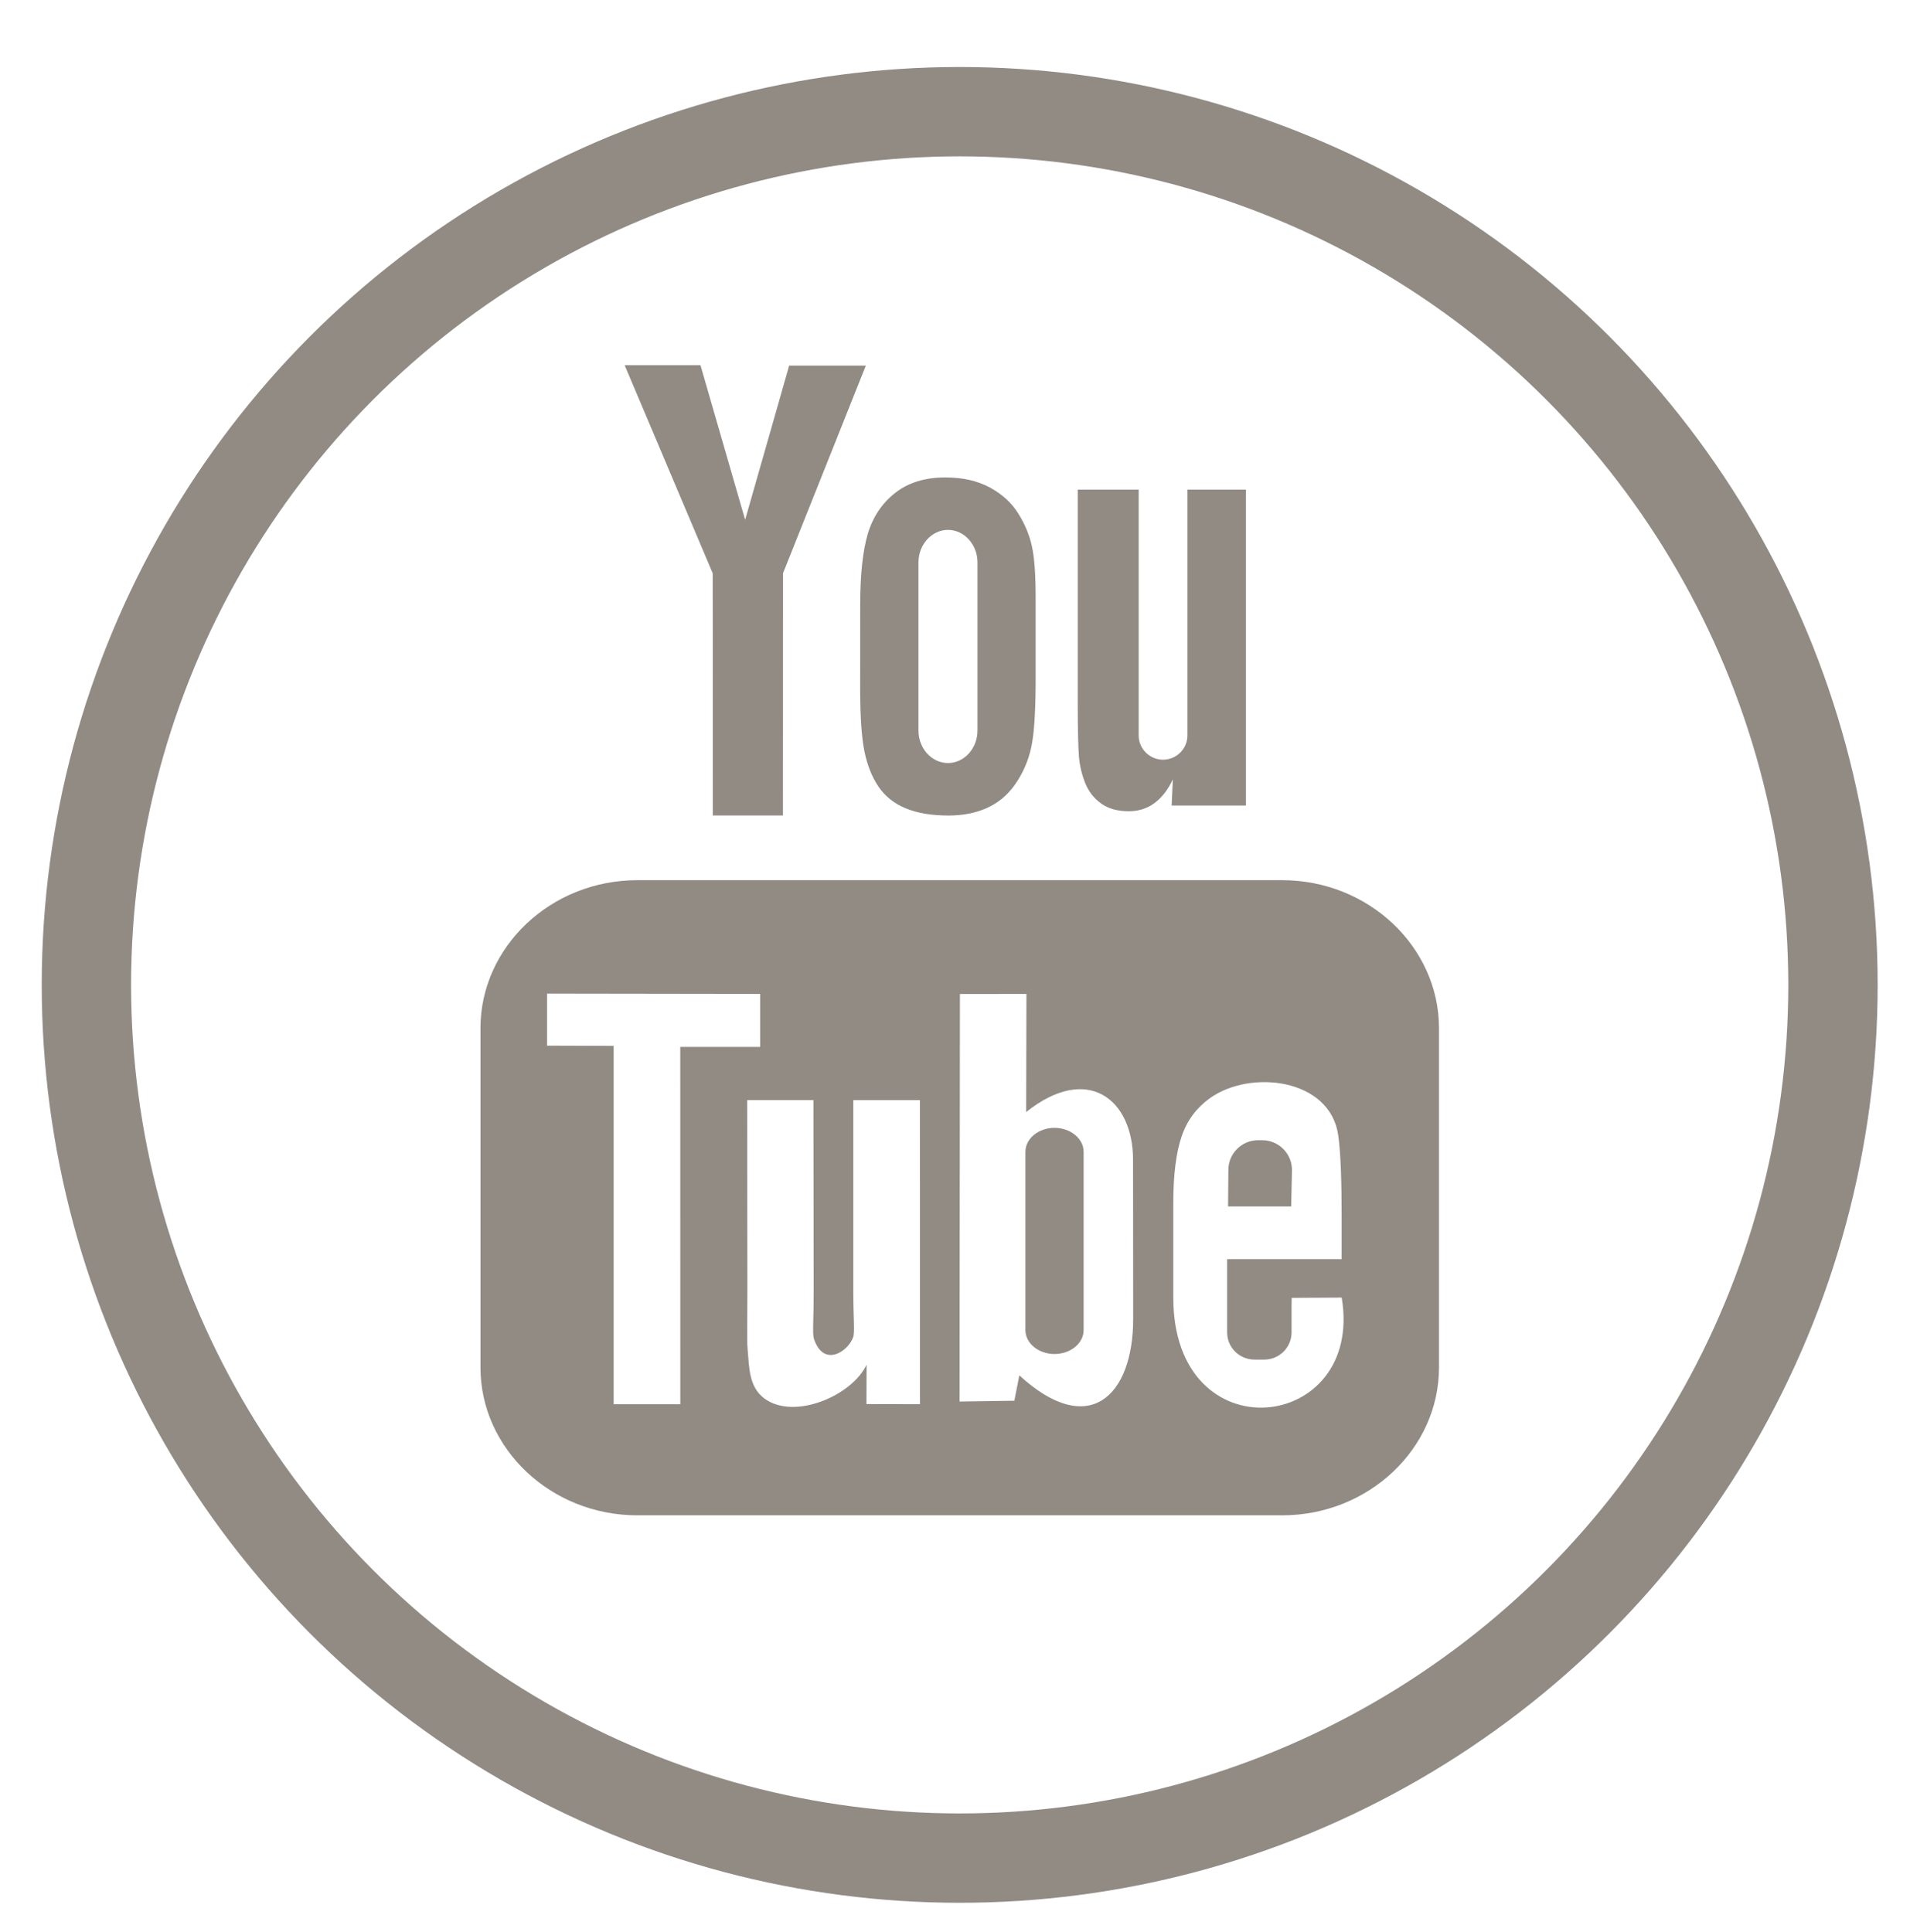
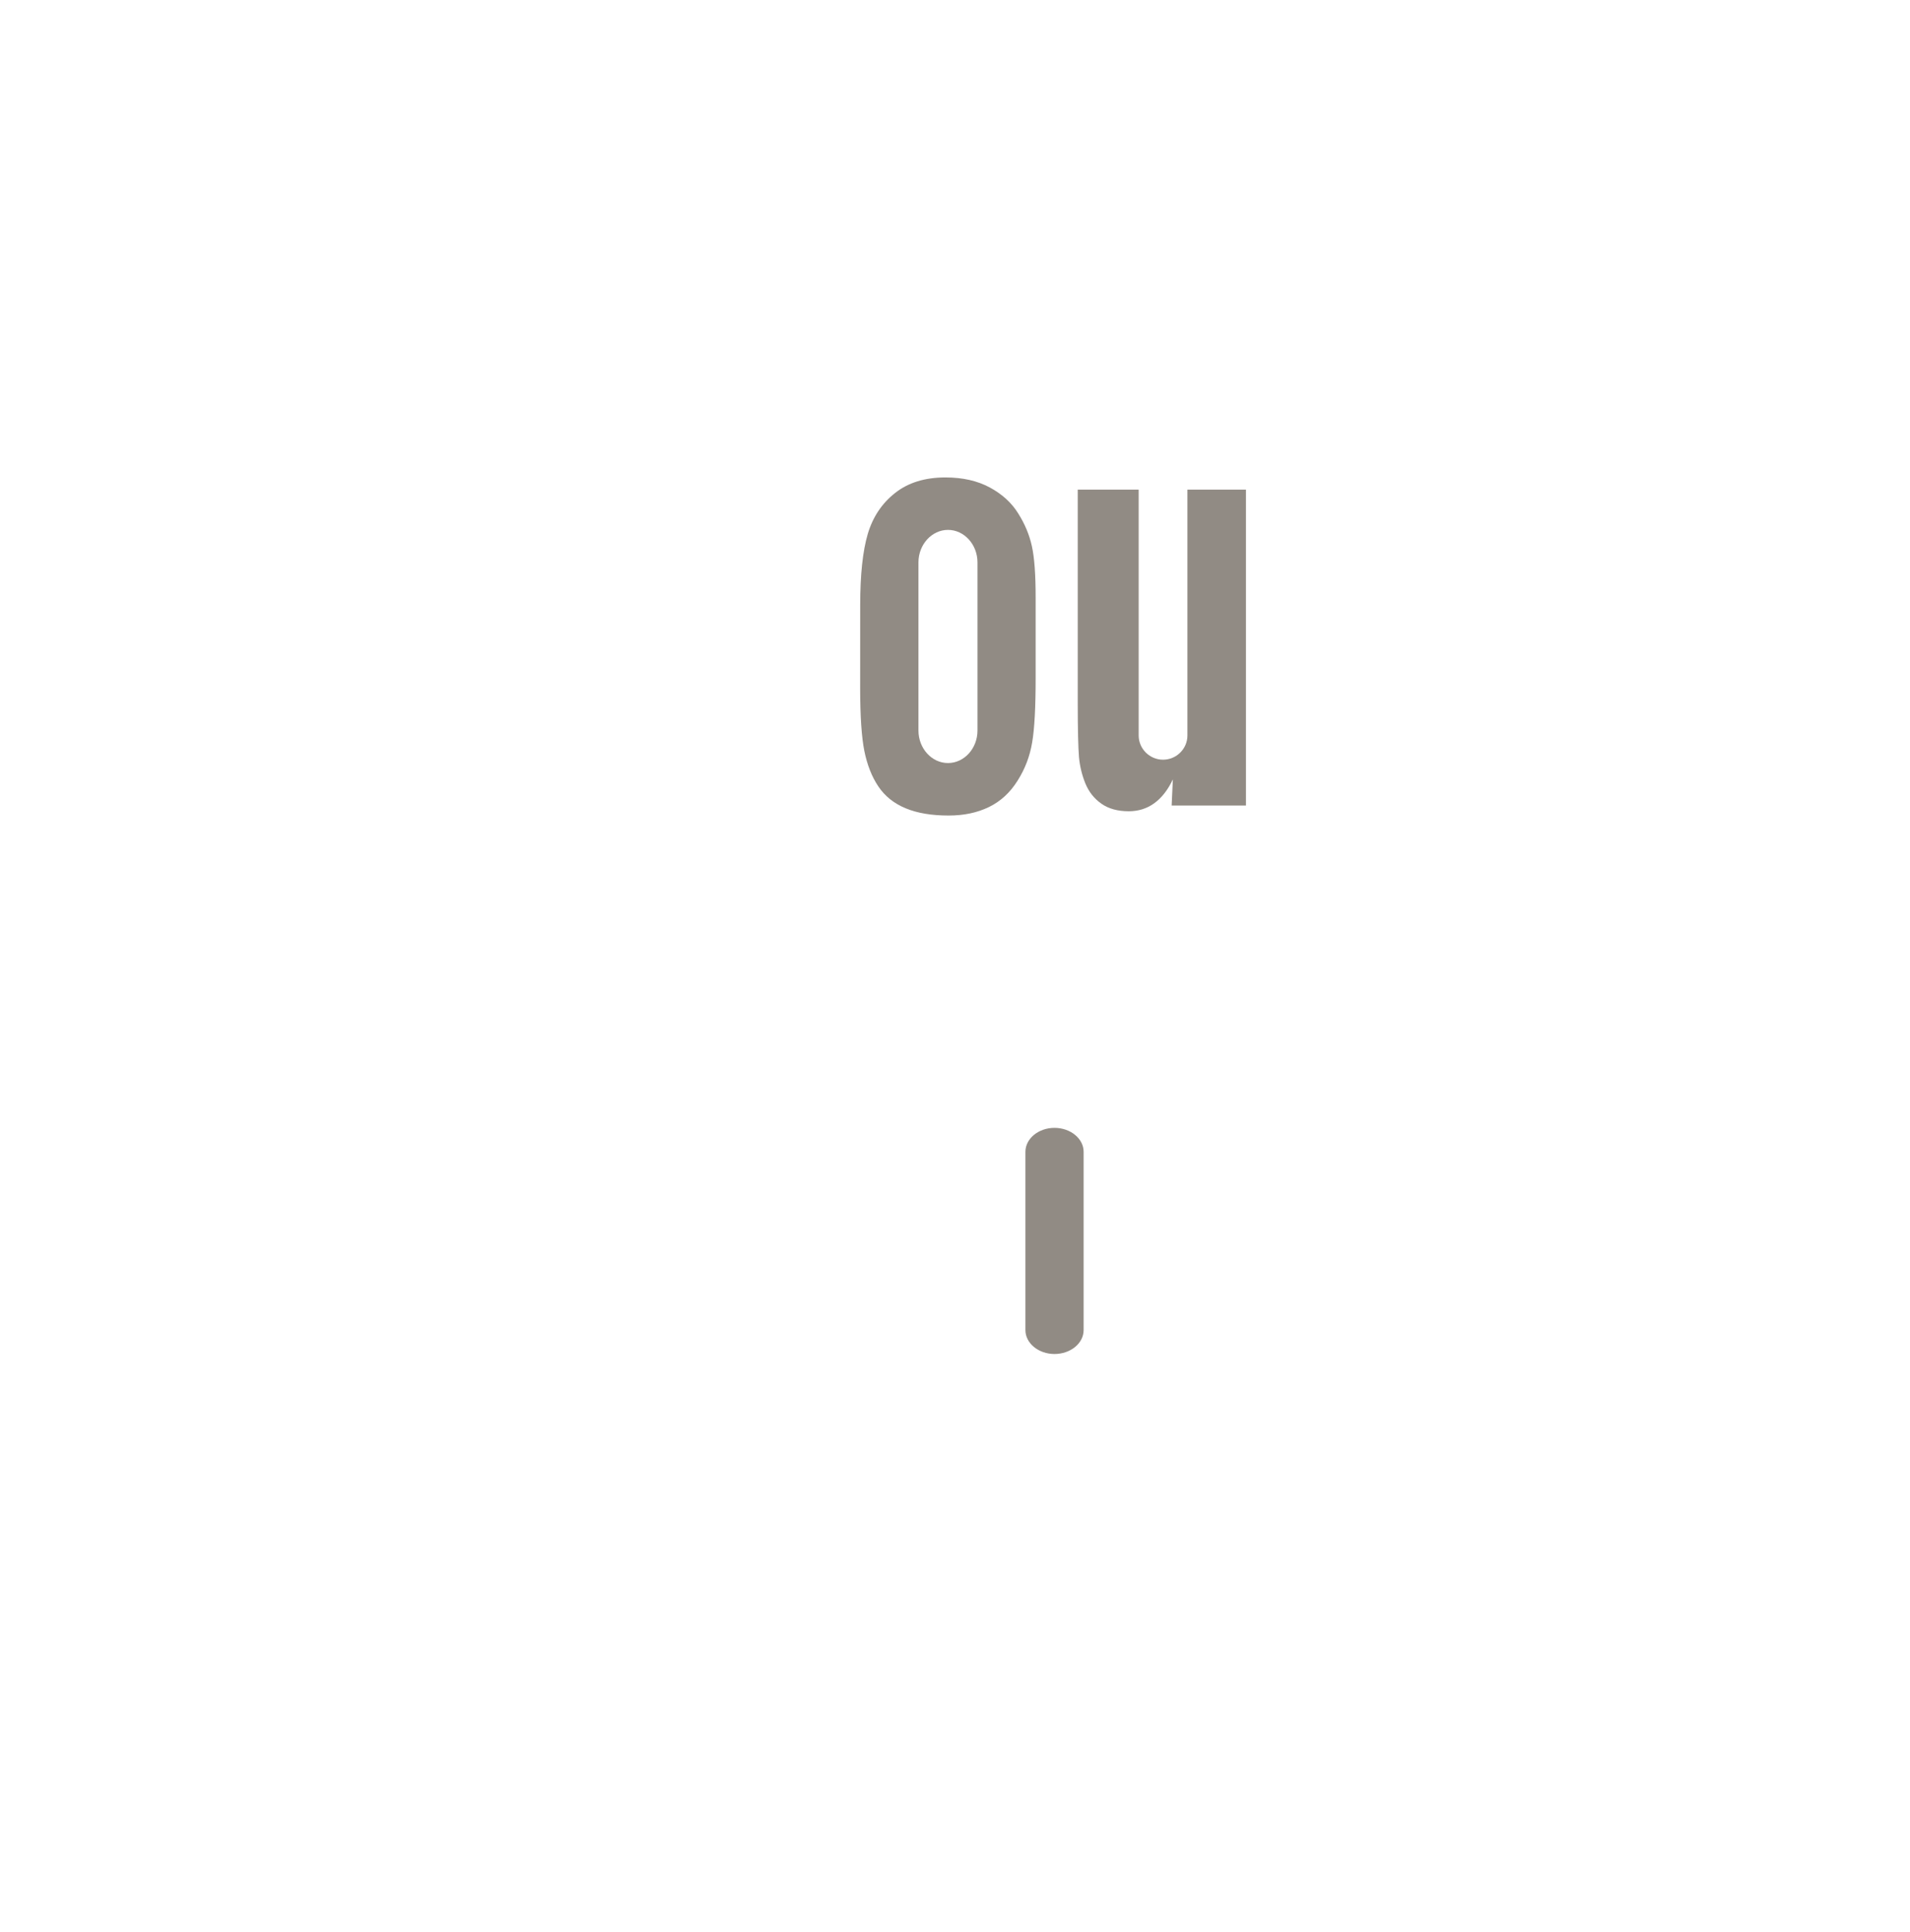
<svg xmlns="http://www.w3.org/2000/svg" version="1.1" id="Layer_1" x="0px" y="0px" width="42.75px" height="43.25px" viewBox="0 0 42.75 43.25" enable-background="new 0 0 42.75 43.25" xml:space="preserve">
-   <path fill-rule="evenodd" clip-rule="evenodd" fill="#918B84" d="M28.698,19.702H14.264c-1.931,0-3.51,1.491-3.51,3.313v7.593  c0,1.821,1.579,3.311,3.51,3.311h14.435c1.93,0,3.509-1.489,3.509-3.311v-7.593C32.207,21.193,30.628,19.702,28.698,19.702   M13.735,31.432v-8.021l-1.49-0.005v-1.165l4.77,0.007v1.186h-1.789l0.001,7.998H13.735z M19.393,31.429l0.003-0.883  c-0.321,0.691-1.608,1.247-2.279,0.764c-0.36-0.26-0.348-0.711-0.383-1.1c-0.021-0.22-0.005-0.704-0.006-1.353l-0.005-4.233h1.483  l0.006,4.3c0.001,0.589-0.031,0.931,0.005,1.043c0.213,0.647,0.758,0.296,0.879-0.035c0.04-0.109,0.003-0.418,0.003-1.036v-4.271  h1.491l0.001,6.806L19.393,31.429z M22.815,30.786l-0.112,0.568l-1.226,0.018l0.008-9.122l1.489-0.002l-0.006,2.644  c1.376-1.097,2.391-0.285,2.392,1.069l0.003,3.555C25.365,31.238,24.38,32.223,22.815,30.786 M26.261,29.049V26.93  c0-0.636,0.063-1.137,0.19-1.503c0.126-0.365,0.343-0.639,0.626-0.843c0.903-0.651,2.691-0.45,2.875,0.824  c0.059,0.403,0.077,1.107,0.077,1.813v0.964h-2.563v0.886v0.687v0.068c0,0.335,0.276,0.607,0.612,0.607h0.219  c0.336,0,0.611-0.272,0.611-0.607v-0.624c0.001-0.055,0.003-0.106,0.003-0.151l1.119-0.006  C30.541,32.075,26.262,32.573,26.261,29.049" />
-   <path fill-rule="evenodd" clip-rule="evenodd" fill="#918B84" d="M28.917,26.185c0-0.365-0.301-0.663-0.668-0.663h-0.09  c-0.365,0-0.665,0.298-0.665,0.663l-0.007,0.821H28.9L28.917,26.185z" />
  <path fill-rule="evenodd" clip-rule="evenodd" fill="#918B84" d="M23.601,25.246c-0.357,0-0.65,0.241-0.65,0.536v3.991  c0,0.294,0.293,0.535,0.65,0.535c0.36,0,0.653-0.24,0.653-0.535v-3.991C24.254,25.487,23.961,25.246,23.601,25.246" />
  <path fill-rule="evenodd" clip-rule="evenodd" fill="#918B84" d="M24.122,10.96v4.77c0,0.607,0.011,1.012,0.028,1.218  c0.019,0.203,0.066,0.399,0.143,0.589c0.077,0.187,0.196,0.339,0.359,0.453c0.16,0.113,0.365,0.169,0.611,0.169  c0.214,0,0.404-0.058,0.57-0.178c0.165-0.119,0.306-0.297,0.418-0.535l-0.027,0.585h1.663V10.96h-1.31v5.503  c0,0.299-0.246,0.542-0.546,0.542c-0.298,0-0.545-0.243-0.545-0.542V10.96H24.122z" />
-   <polygon fill-rule="evenodd" clip-rule="evenodd" fill="#918B84" points="16.678,11.635 15.678,8.175 13.981,8.175 15.952,12.833   15.955,18.254 17.524,18.254 17.526,12.83 19.379,8.184 17.663,8.184 " />
  <path fill-rule="evenodd" clip-rule="evenodd" fill="#918B84" d="M19.346,16.81c0.063,0.309,0.166,0.575,0.313,0.793  c0.145,0.217,0.349,0.381,0.612,0.49s0.582,0.162,0.961,0.162c0.341,0,0.64-0.063,0.902-0.19c0.26-0.126,0.475-0.324,0.64-0.588  c0.17-0.267,0.277-0.552,0.328-0.859c0.053-0.306,0.078-0.789,0.078-1.445v-1.789c0-0.518-0.027-0.902-0.084-1.157  c-0.055-0.252-0.156-0.497-0.308-0.737c-0.147-0.238-0.361-0.431-0.637-0.58c-0.276-0.148-0.605-0.223-0.99-0.223  c-0.458,0-0.834,0.116-1.127,0.348c-0.294,0.231-0.499,0.537-0.612,0.918c-0.112,0.382-0.169,0.912-0.169,1.591l-0.001,1.872  C19.253,16.036,19.284,16.501,19.346,16.81 M20.557,12.588c0-0.399,0.298-0.727,0.661-0.727s0.66,0.328,0.66,0.727v3.765  c0,0.4-0.297,0.727-0.66,0.727s-0.661-0.327-0.661-0.727V12.588z" />
-   <circle fill="none" stroke="#918B84" stroke-width="2" stroke-miterlimit="10" cx="21.48" cy="22.046" r="19.546" />
</svg>